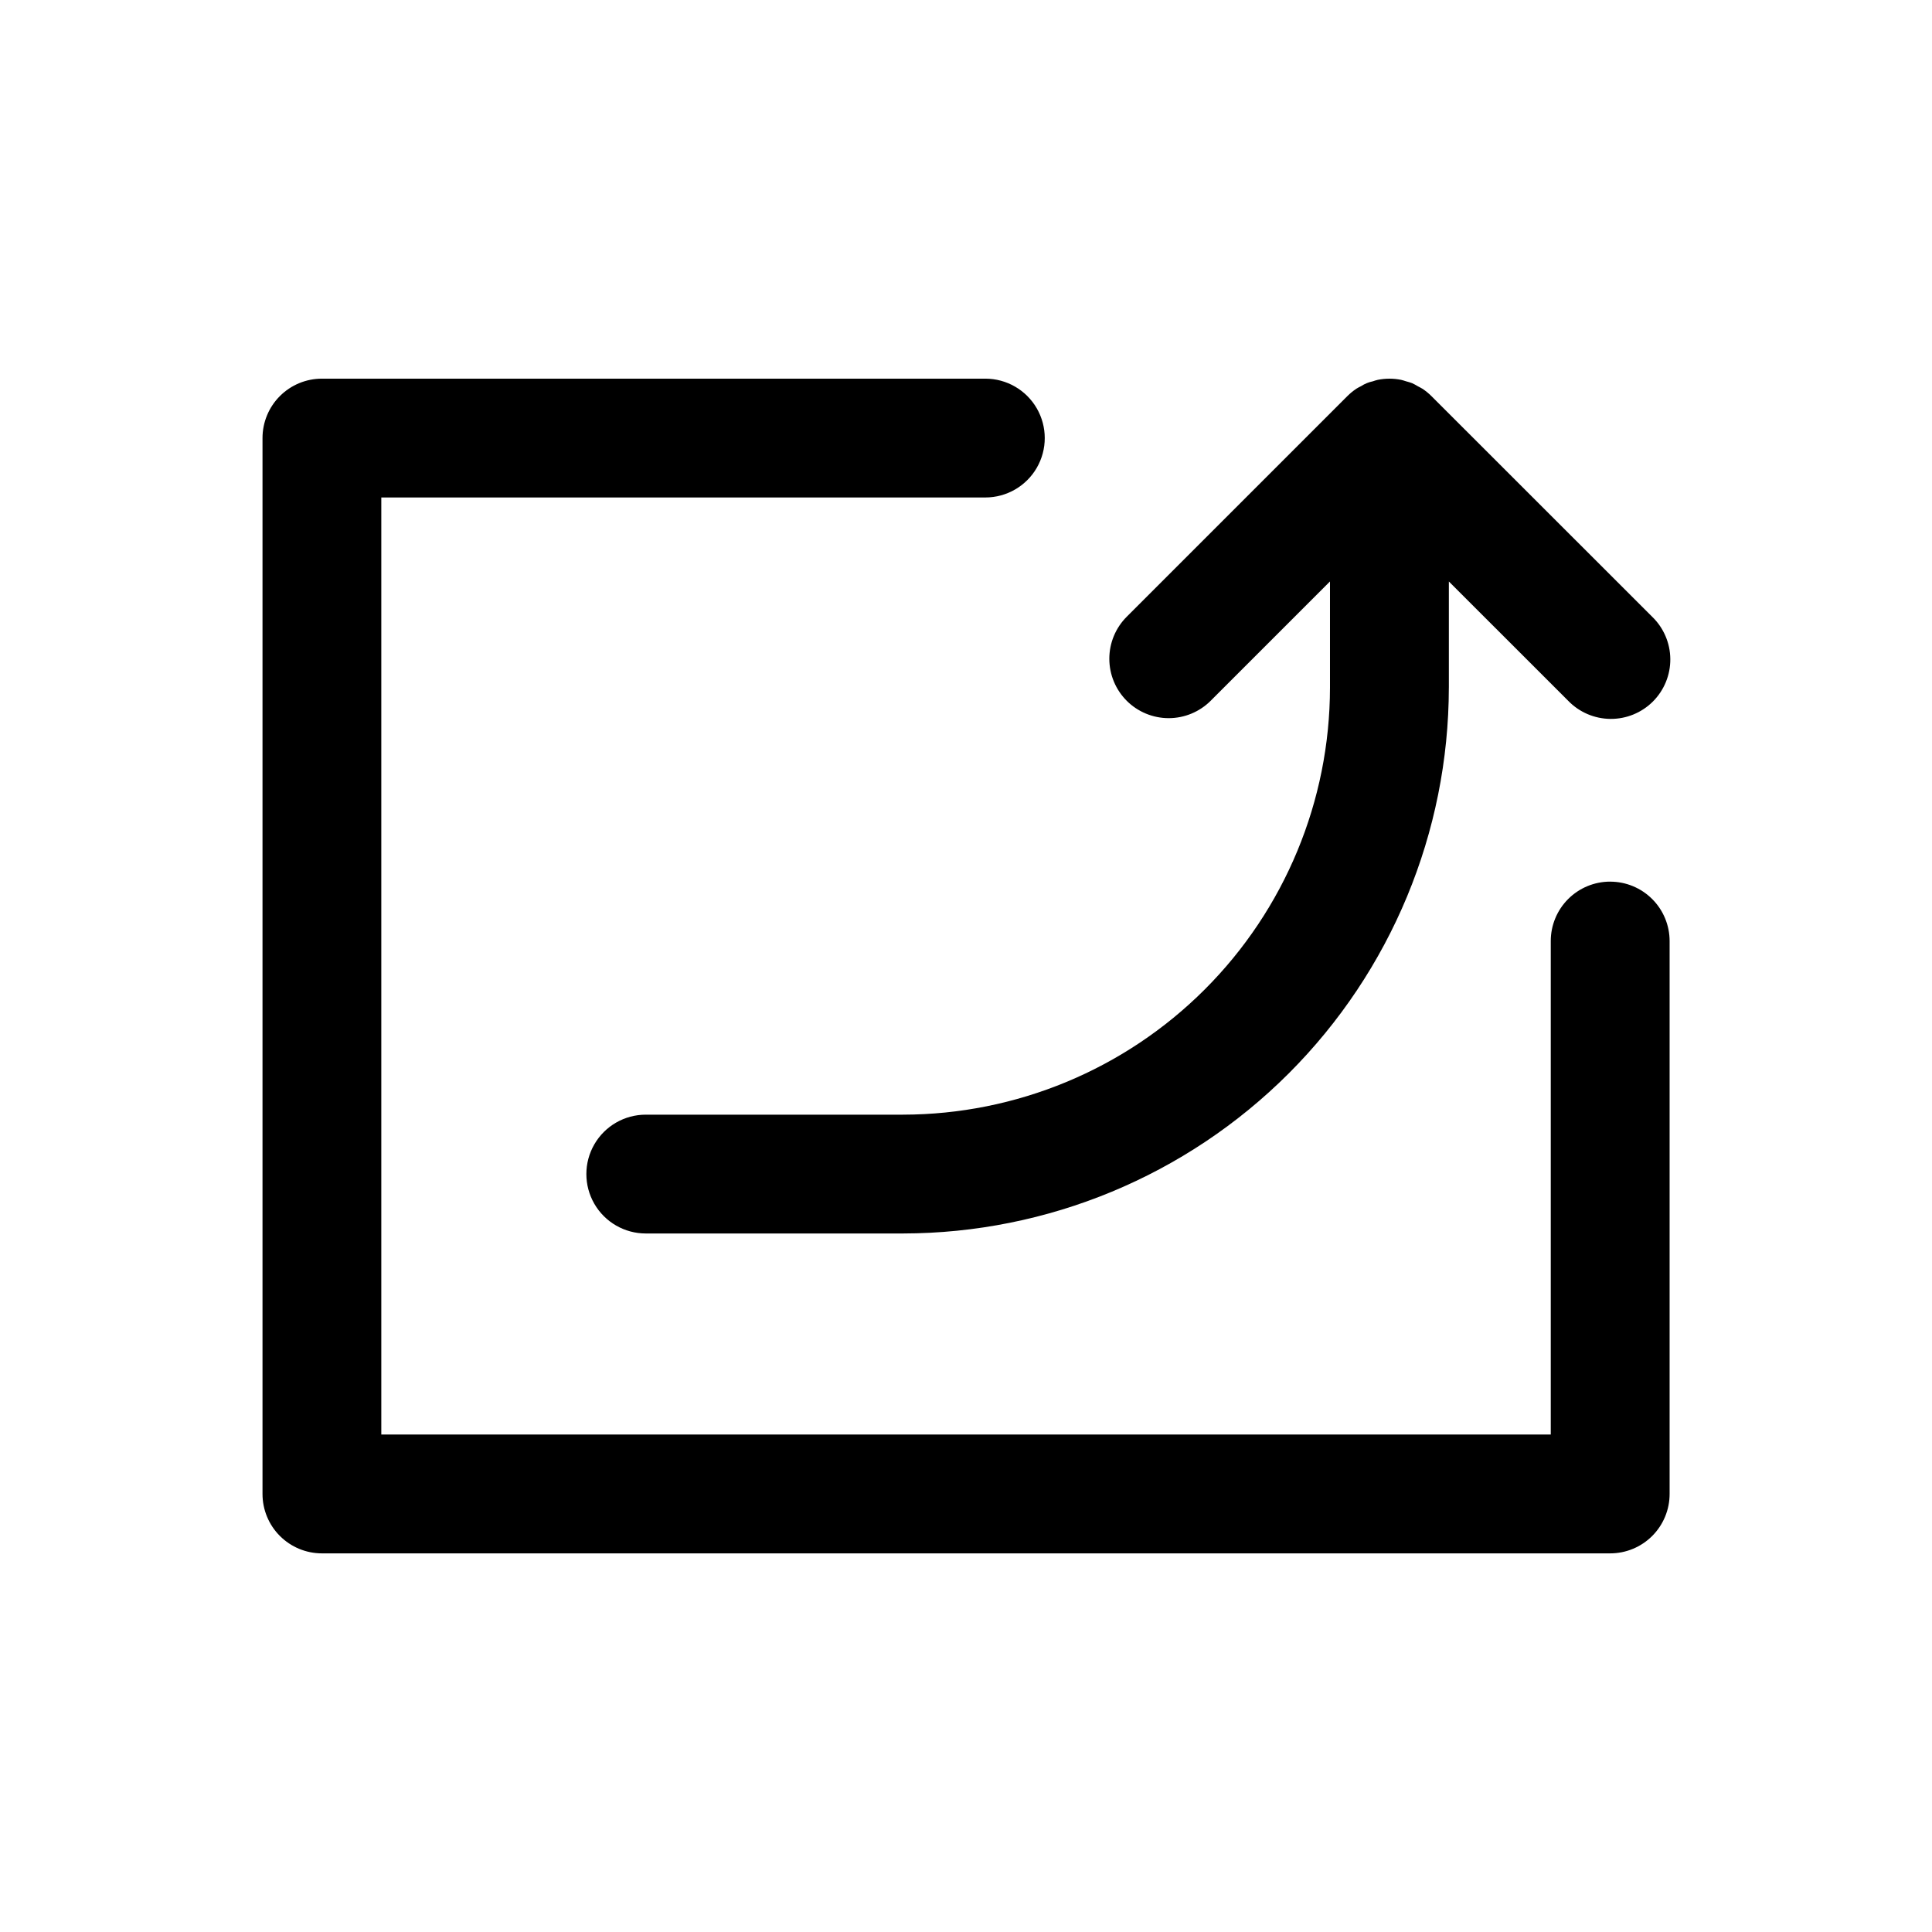
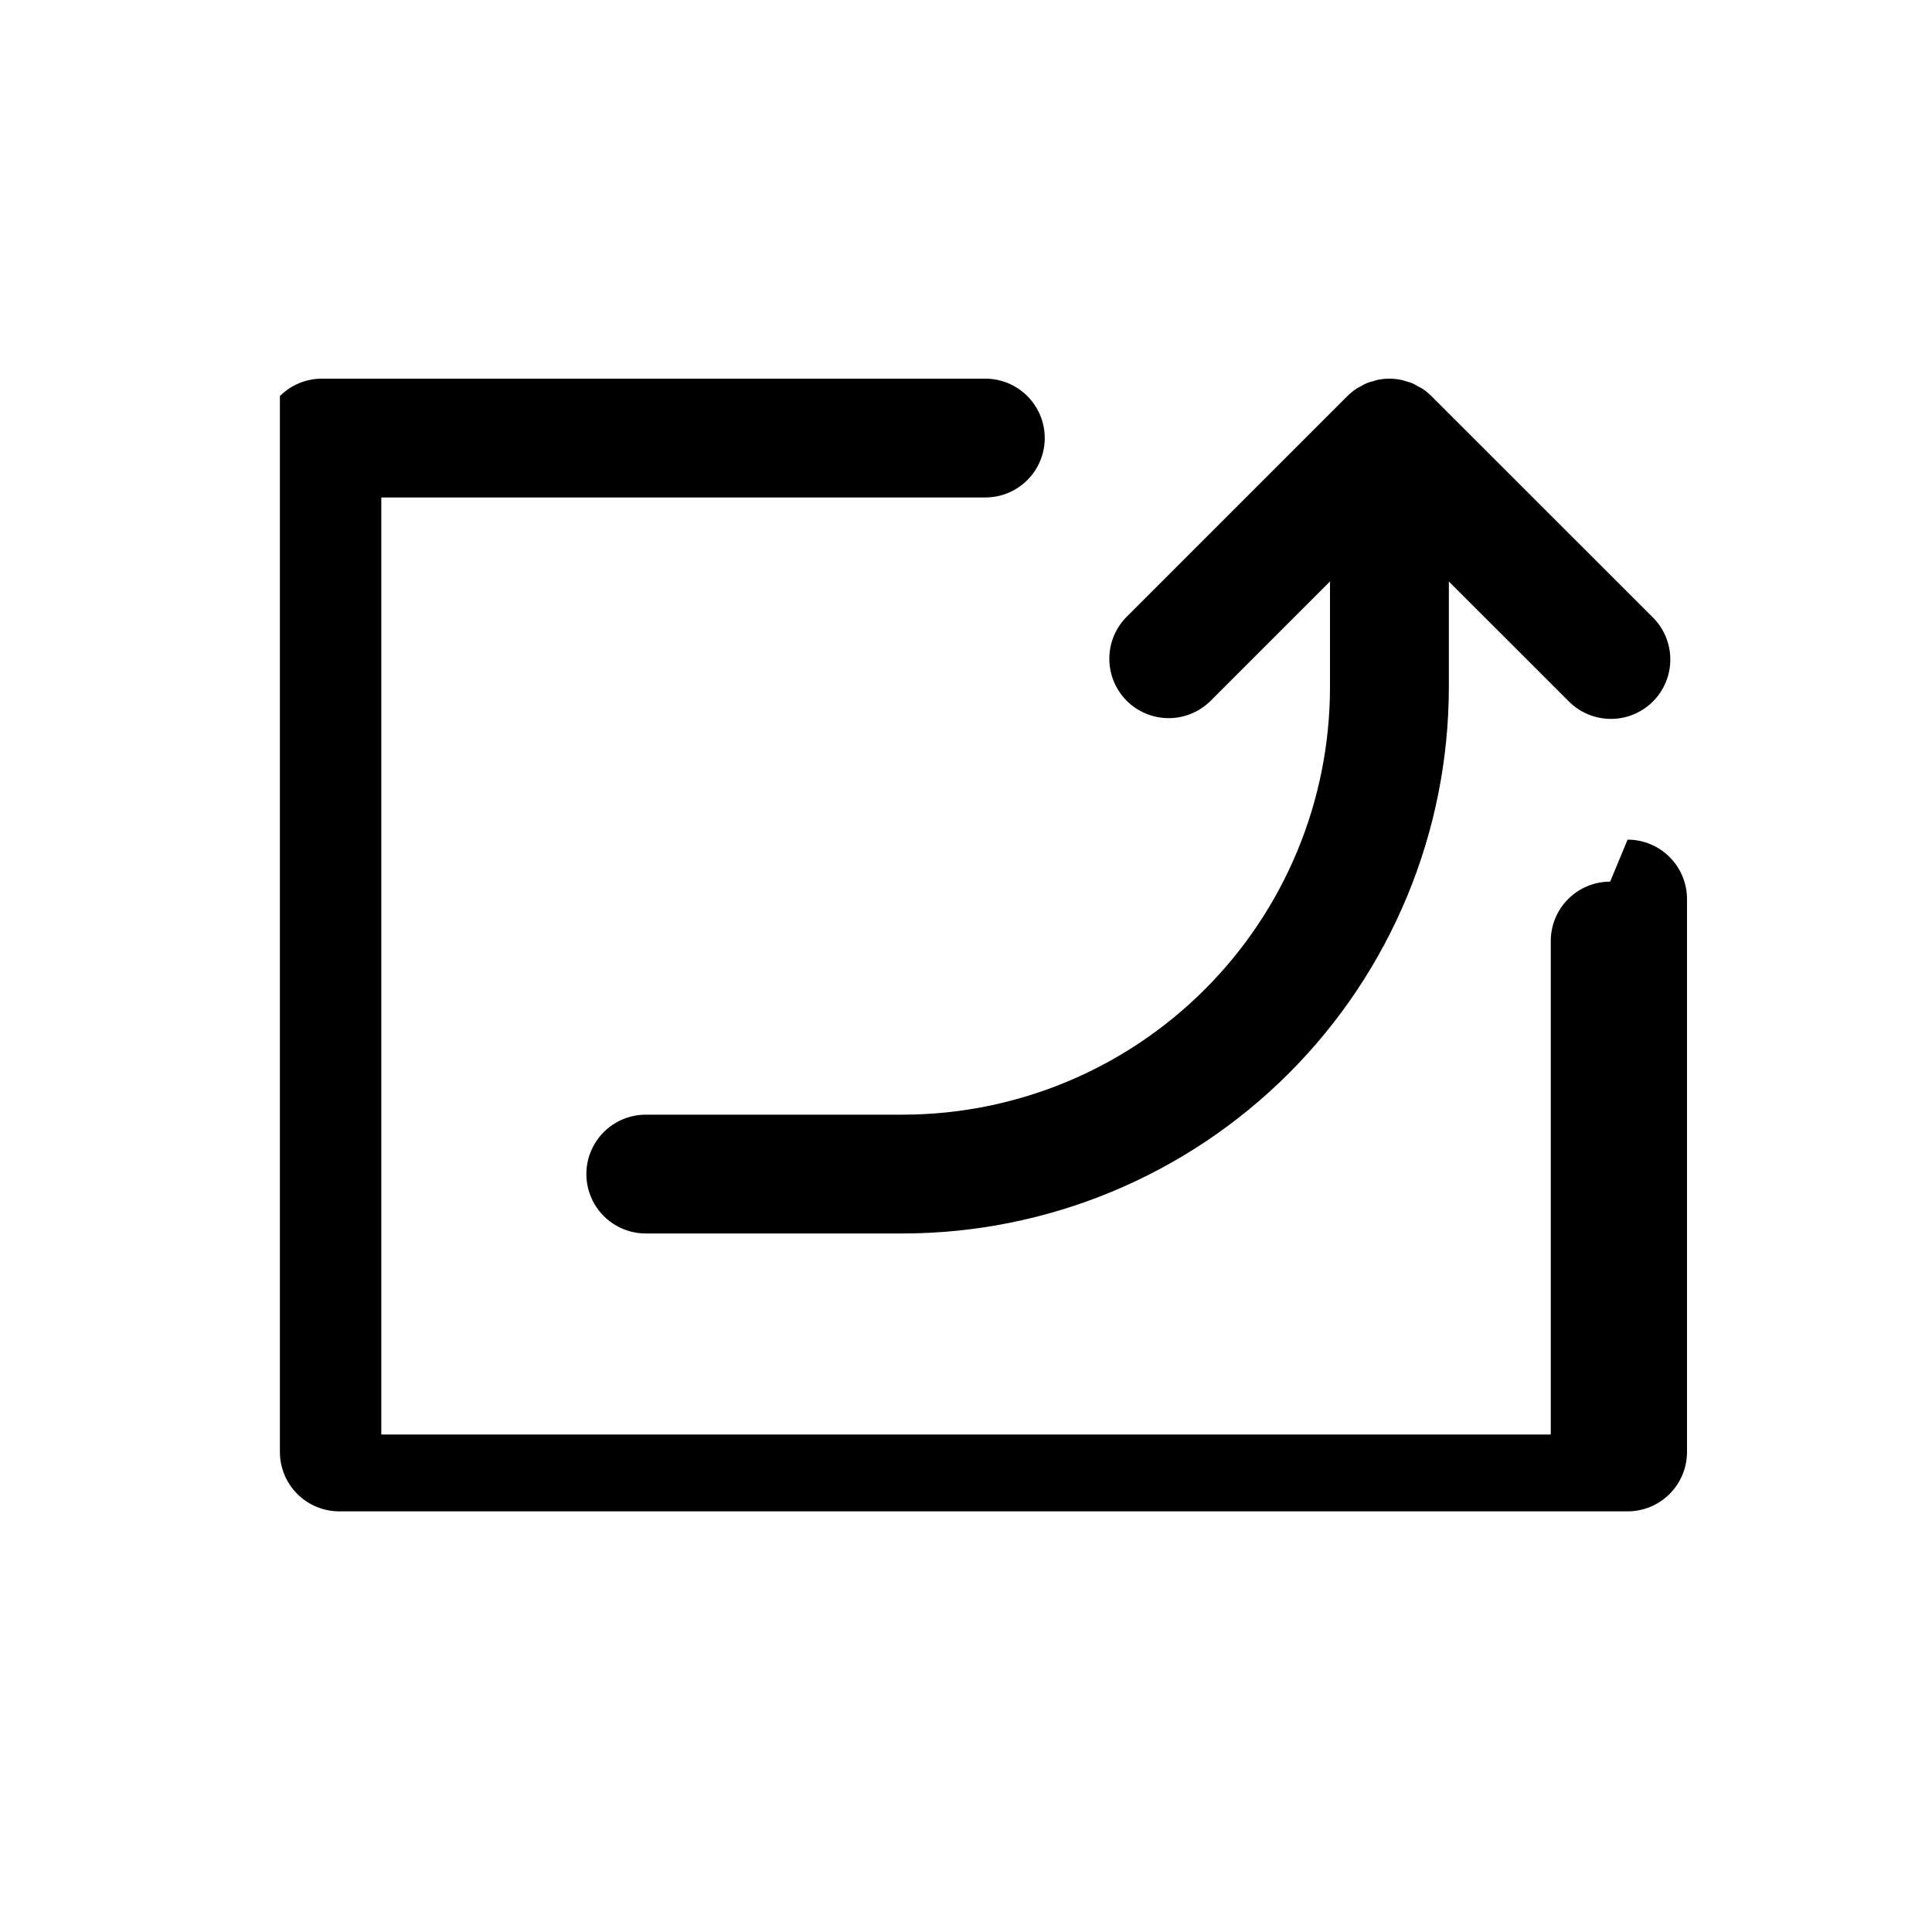
<svg xmlns="http://www.w3.org/2000/svg" fill="#000000" width="800px" height="800px" version="1.1" viewBox="144 144 512 512">
-   <path d="m442.59 329.71c-2.953-2.953-4.609-6.957-4.609-11.133s1.656-8.18 4.609-11.133l58.48-58.48c0.738-0.734 1.543-1.395 2.41-1.969 0.398-0.242 0.812-0.465 1.234-0.668 0.941-0.617 1.988-1.047 3.086-1.273 0.438-0.156 0.883-0.289 1.332-0.395 2.035-0.41 4.129-0.41 6.164 0 0.457 0.086 0.883 0.262 1.324 0.387h-0.004c0.551 0.137 1.094 0.305 1.621 0.504 0.512 0.211 0.977 0.512 1.465 0.789s0.844 0.41 1.242 0.676l0.004-0.004c0.867 0.578 1.672 1.234 2.406 1.969l58.492 58.465c3.035 2.938 4.769 6.965 4.805 11.191 0.035 4.223-1.625 8.281-4.609 11.27-2.988 2.984-7.047 4.644-11.27 4.609-4.223-0.039-8.254-1.77-11.188-4.805l-31.621-31.613v28.125h-0.004c-0.047 38.352-15.305 75.121-42.426 102.24s-63.891 42.375-102.25 42.422h-68.148c-5.625 0-10.82-3-13.633-7.871s-2.812-10.875 0-15.746c2.812-4.871 8.008-7.871 13.633-7.871h68.148c30.008-0.035 58.773-11.969 79.992-33.188 21.219-21.215 33.152-49.984 33.184-79.988v-28.129l-31.613 31.613v0.004c-2.953 2.949-6.957 4.609-11.129 4.609-4.176 0-8.18-1.66-11.133-4.609zm128.12 47.93c-4.176 0-8.18 1.66-11.133 4.613-2.953 2.953-4.609 6.957-4.609 11.133v130.78h-309.92v-248.33h160.08c5.621 0 10.82-3 13.633-7.871 2.812-4.871 2.812-10.871 0-15.742s-8.012-7.875-13.633-7.875h-175.82c-4.176 0-8.18 1.66-11.133 4.613s-4.609 6.957-4.609 11.133v279.82c0 4.176 1.656 8.184 4.609 11.133 2.953 2.953 6.957 4.613 11.133 4.613h341.41c4.176 0 8.18-1.66 11.133-4.613 2.953-2.949 4.613-6.957 4.613-11.133v-146.52c0-4.176-1.66-8.18-4.613-11.133-2.953-2.953-6.957-4.613-11.133-4.613z" />
+   <path d="m442.59 329.71c-2.953-2.953-4.609-6.957-4.609-11.133s1.656-8.18 4.609-11.133l58.48-58.48c0.738-0.734 1.543-1.395 2.41-1.969 0.398-0.242 0.812-0.465 1.234-0.668 0.941-0.617 1.988-1.047 3.086-1.273 0.438-0.156 0.883-0.289 1.332-0.395 2.035-0.41 4.129-0.41 6.164 0 0.457 0.086 0.883 0.262 1.324 0.387h-0.004c0.551 0.137 1.094 0.305 1.621 0.504 0.512 0.211 0.977 0.512 1.465 0.789s0.844 0.41 1.242 0.676l0.004-0.004c0.867 0.578 1.672 1.234 2.406 1.969l58.492 58.465c3.035 2.938 4.769 6.965 4.805 11.191 0.035 4.223-1.625 8.281-4.609 11.27-2.988 2.984-7.047 4.644-11.27 4.609-4.223-0.039-8.254-1.77-11.188-4.805l-31.621-31.613v28.125h-0.004c-0.047 38.352-15.305 75.121-42.426 102.24s-63.891 42.375-102.25 42.422h-68.148c-5.625 0-10.82-3-13.633-7.871s-2.812-10.875 0-15.746c2.812-4.871 8.008-7.871 13.633-7.871h68.148c30.008-0.035 58.773-11.969 79.992-33.188 21.219-21.215 33.152-49.984 33.184-79.988v-28.129l-31.613 31.613v0.004c-2.953 2.949-6.957 4.609-11.129 4.609-4.176 0-8.18-1.66-11.133-4.609zm128.12 47.93c-4.176 0-8.18 1.66-11.133 4.613-2.953 2.953-4.609 6.957-4.609 11.133v130.78h-309.92v-248.33h160.08c5.621 0 10.82-3 13.633-7.871 2.812-4.871 2.812-10.871 0-15.742s-8.012-7.875-13.633-7.875h-175.82c-4.176 0-8.18 1.66-11.133 4.613v279.82c0 4.176 1.656 8.184 4.609 11.133 2.953 2.953 6.957 4.613 11.133 4.613h341.41c4.176 0 8.18-1.66 11.133-4.613 2.953-2.949 4.613-6.957 4.613-11.133v-146.52c0-4.176-1.66-8.18-4.613-11.133-2.953-2.953-6.957-4.613-11.133-4.613z" />
</svg>